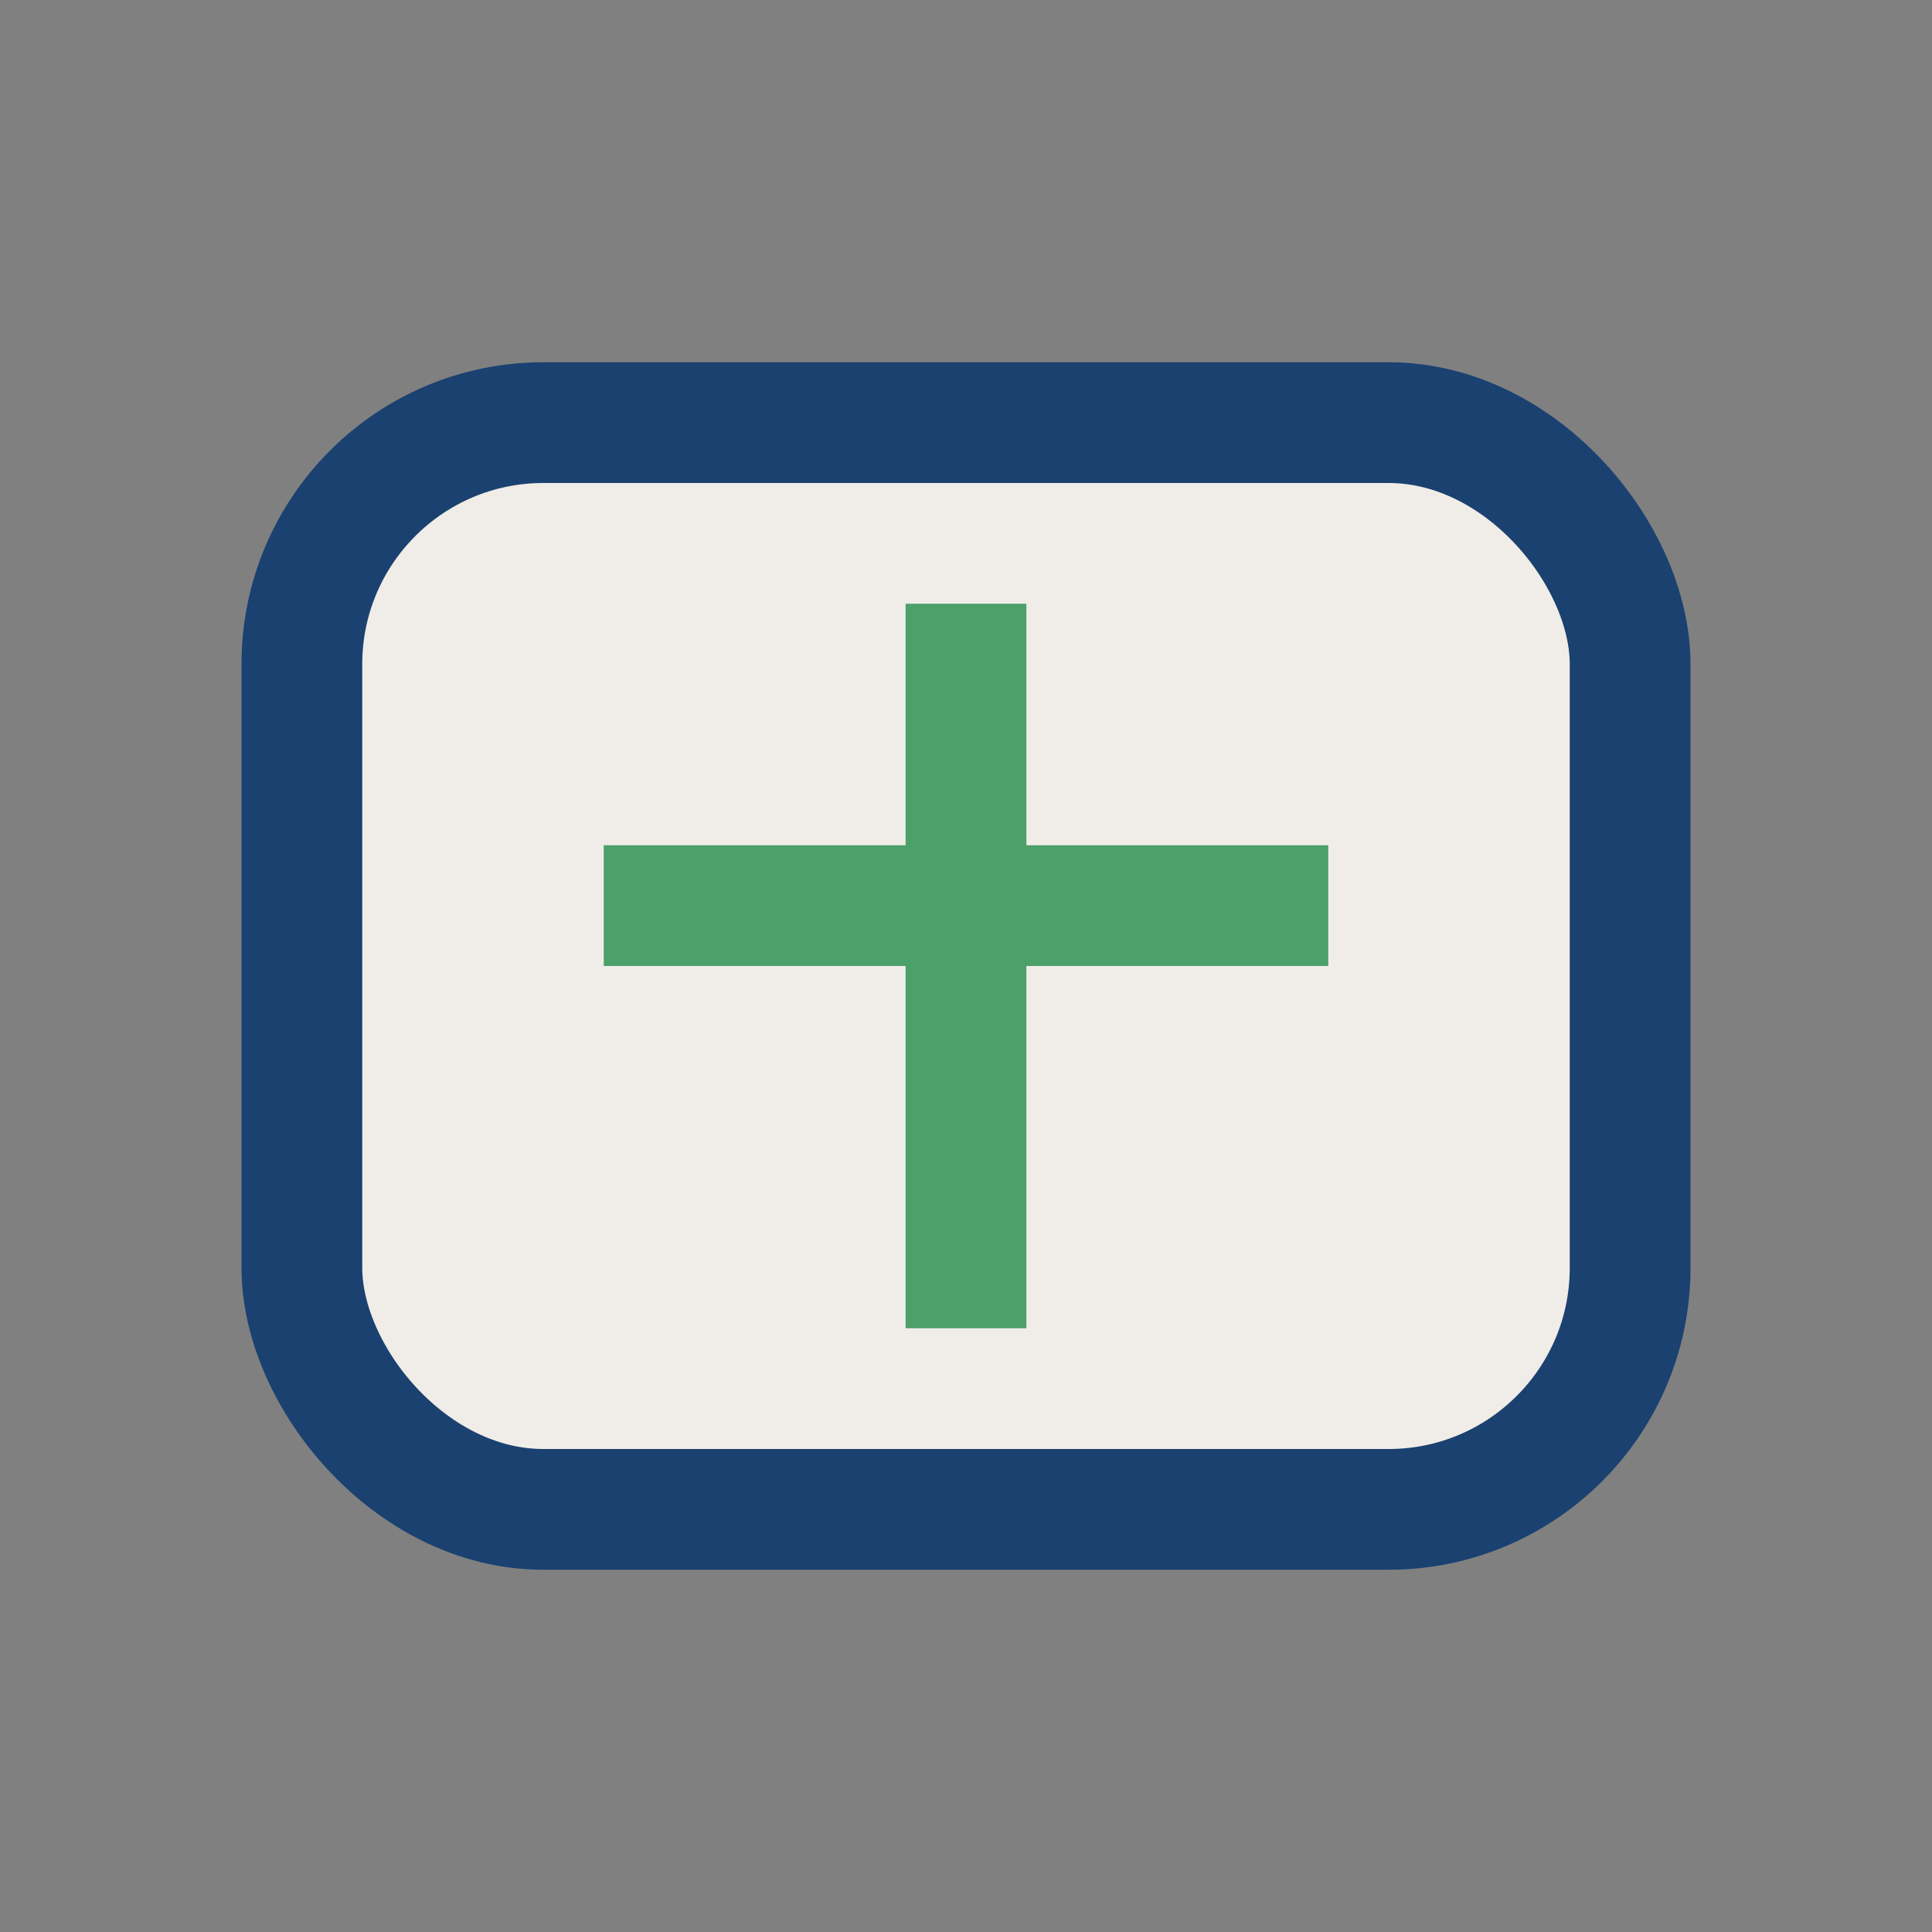
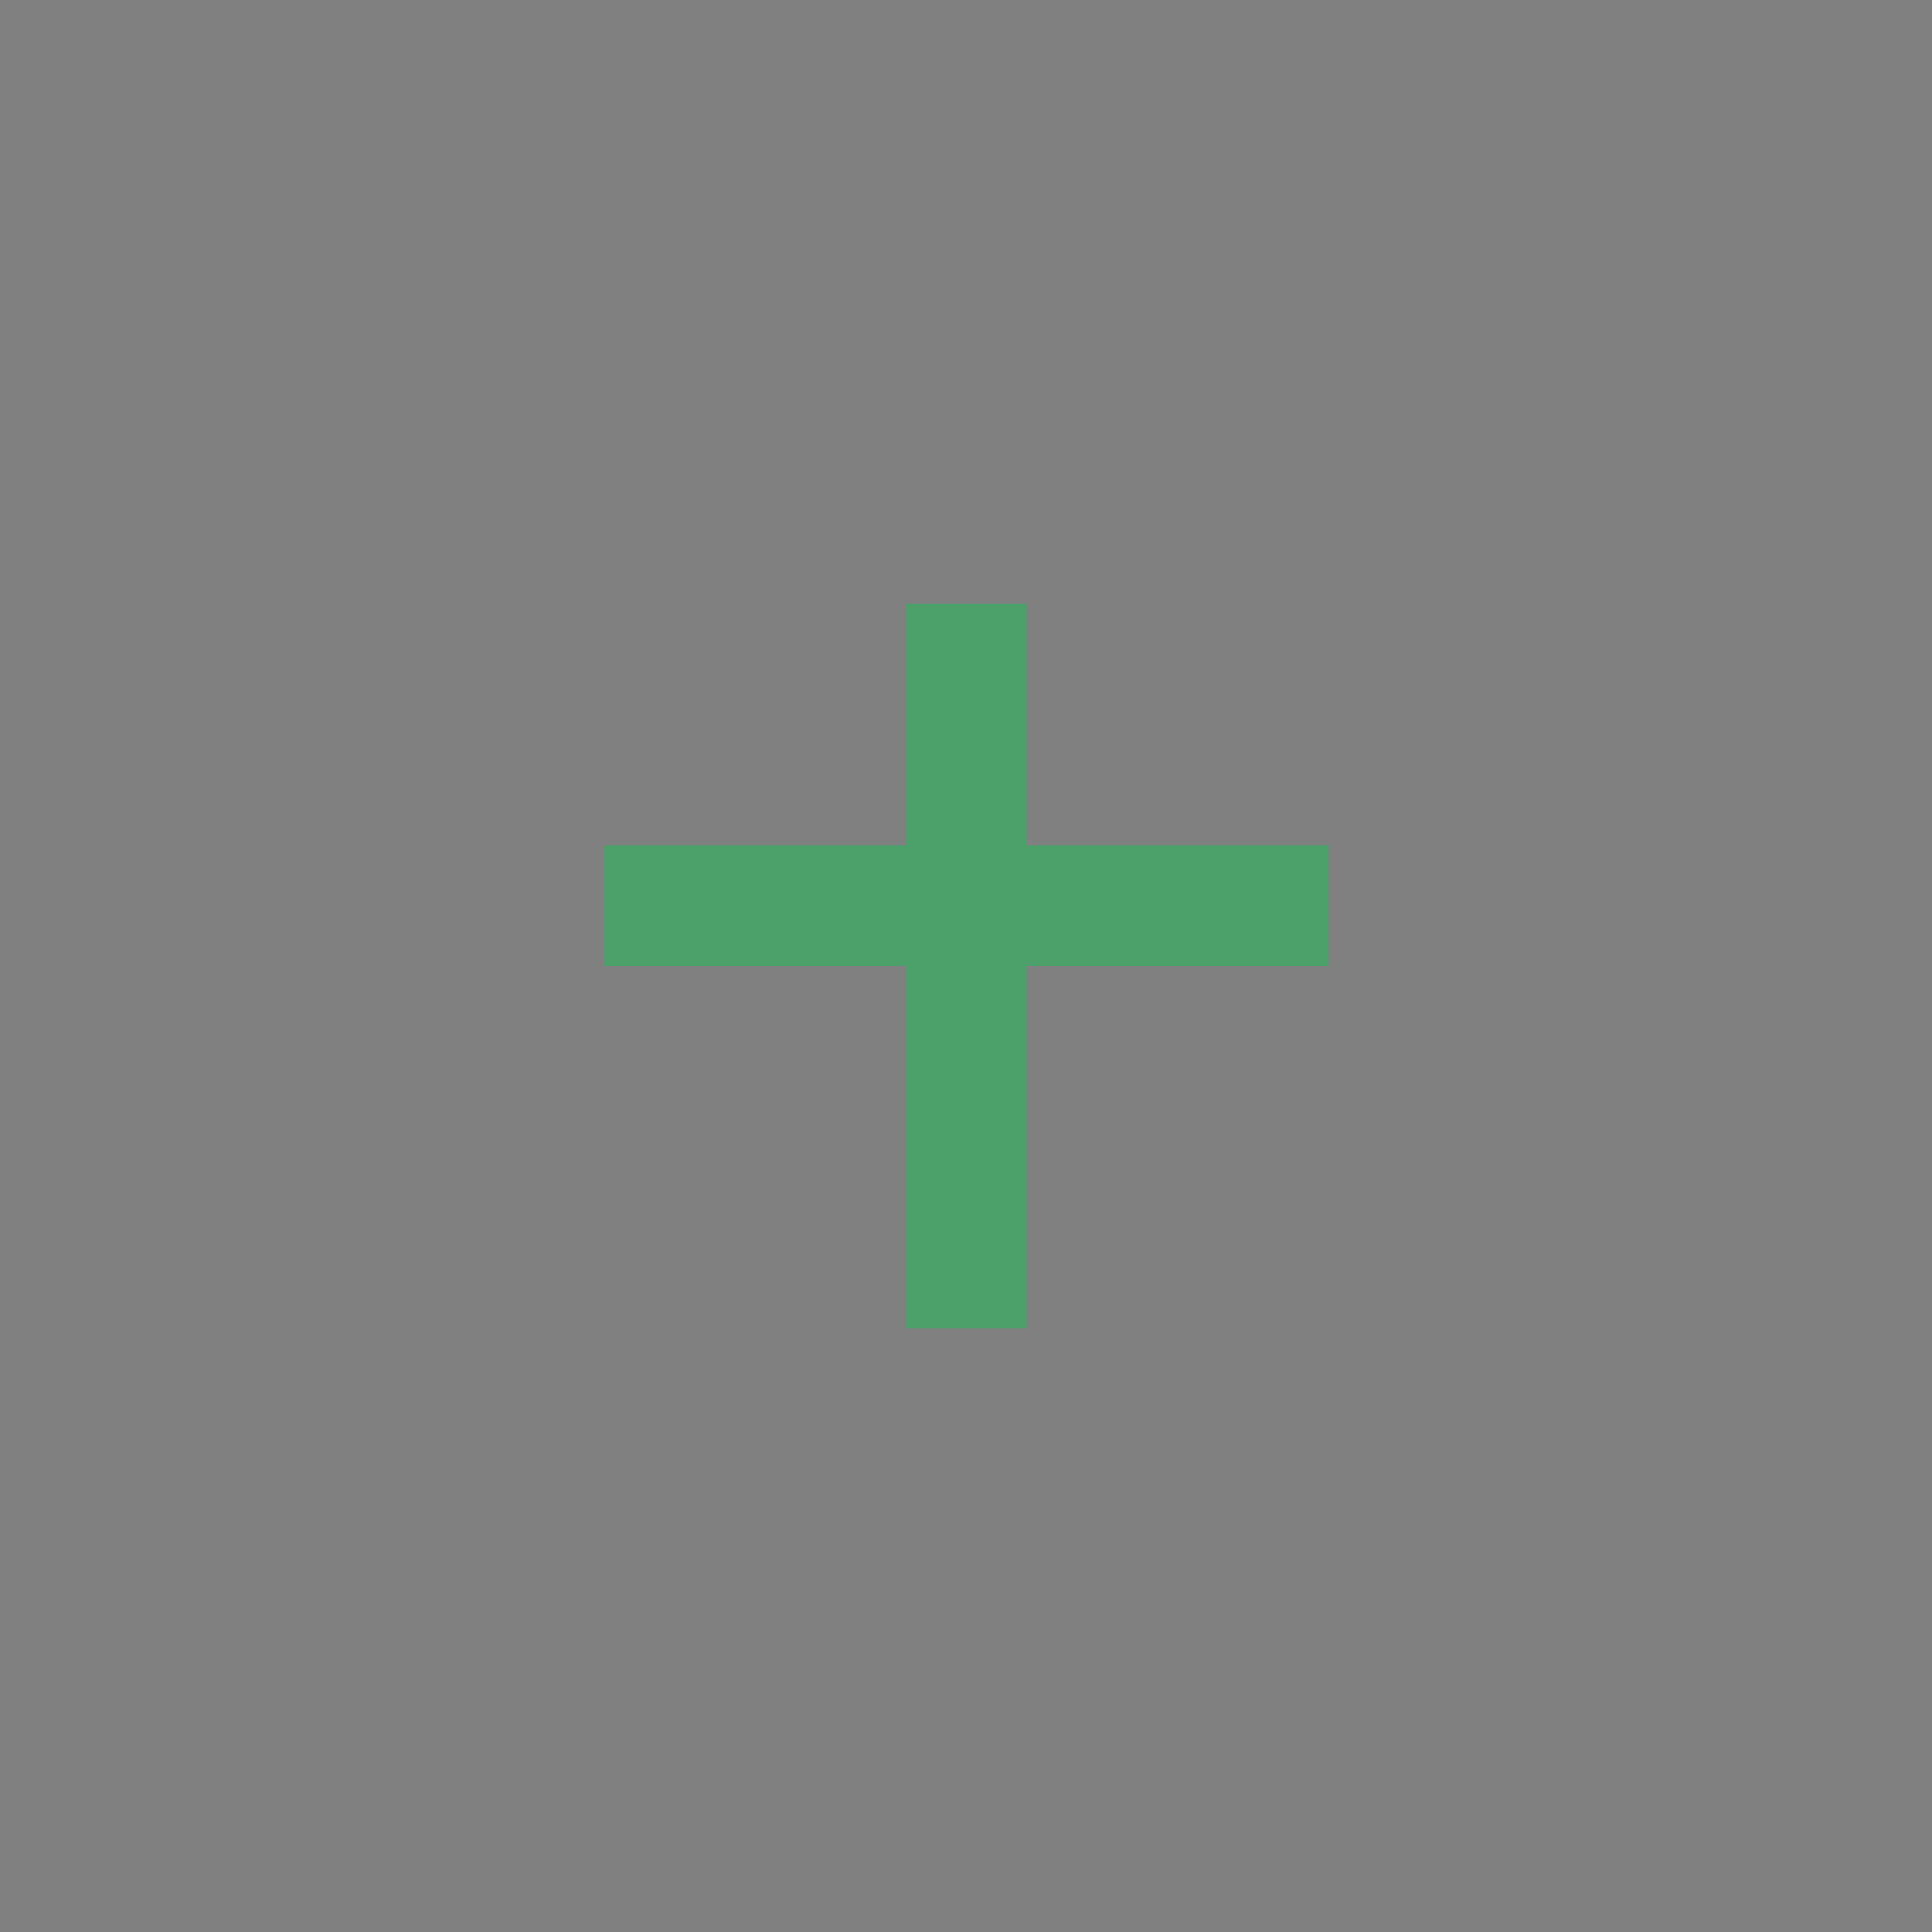
<svg xmlns="http://www.w3.org/2000/svg" width="32" height="32" viewBox="0 0 32 32">
  <rect x="0" y="0" width="32" height="32" fill="#808080" stroke="none" />
-   <rect x="5" y="7" width="22" height="18" rx="4" fill="#F0ECE7" stroke="#1A4170" stroke-width="2" />
  <path d="M16 10v12M10 15h12" stroke="#4CA06A" stroke-width="2" />
</svg>